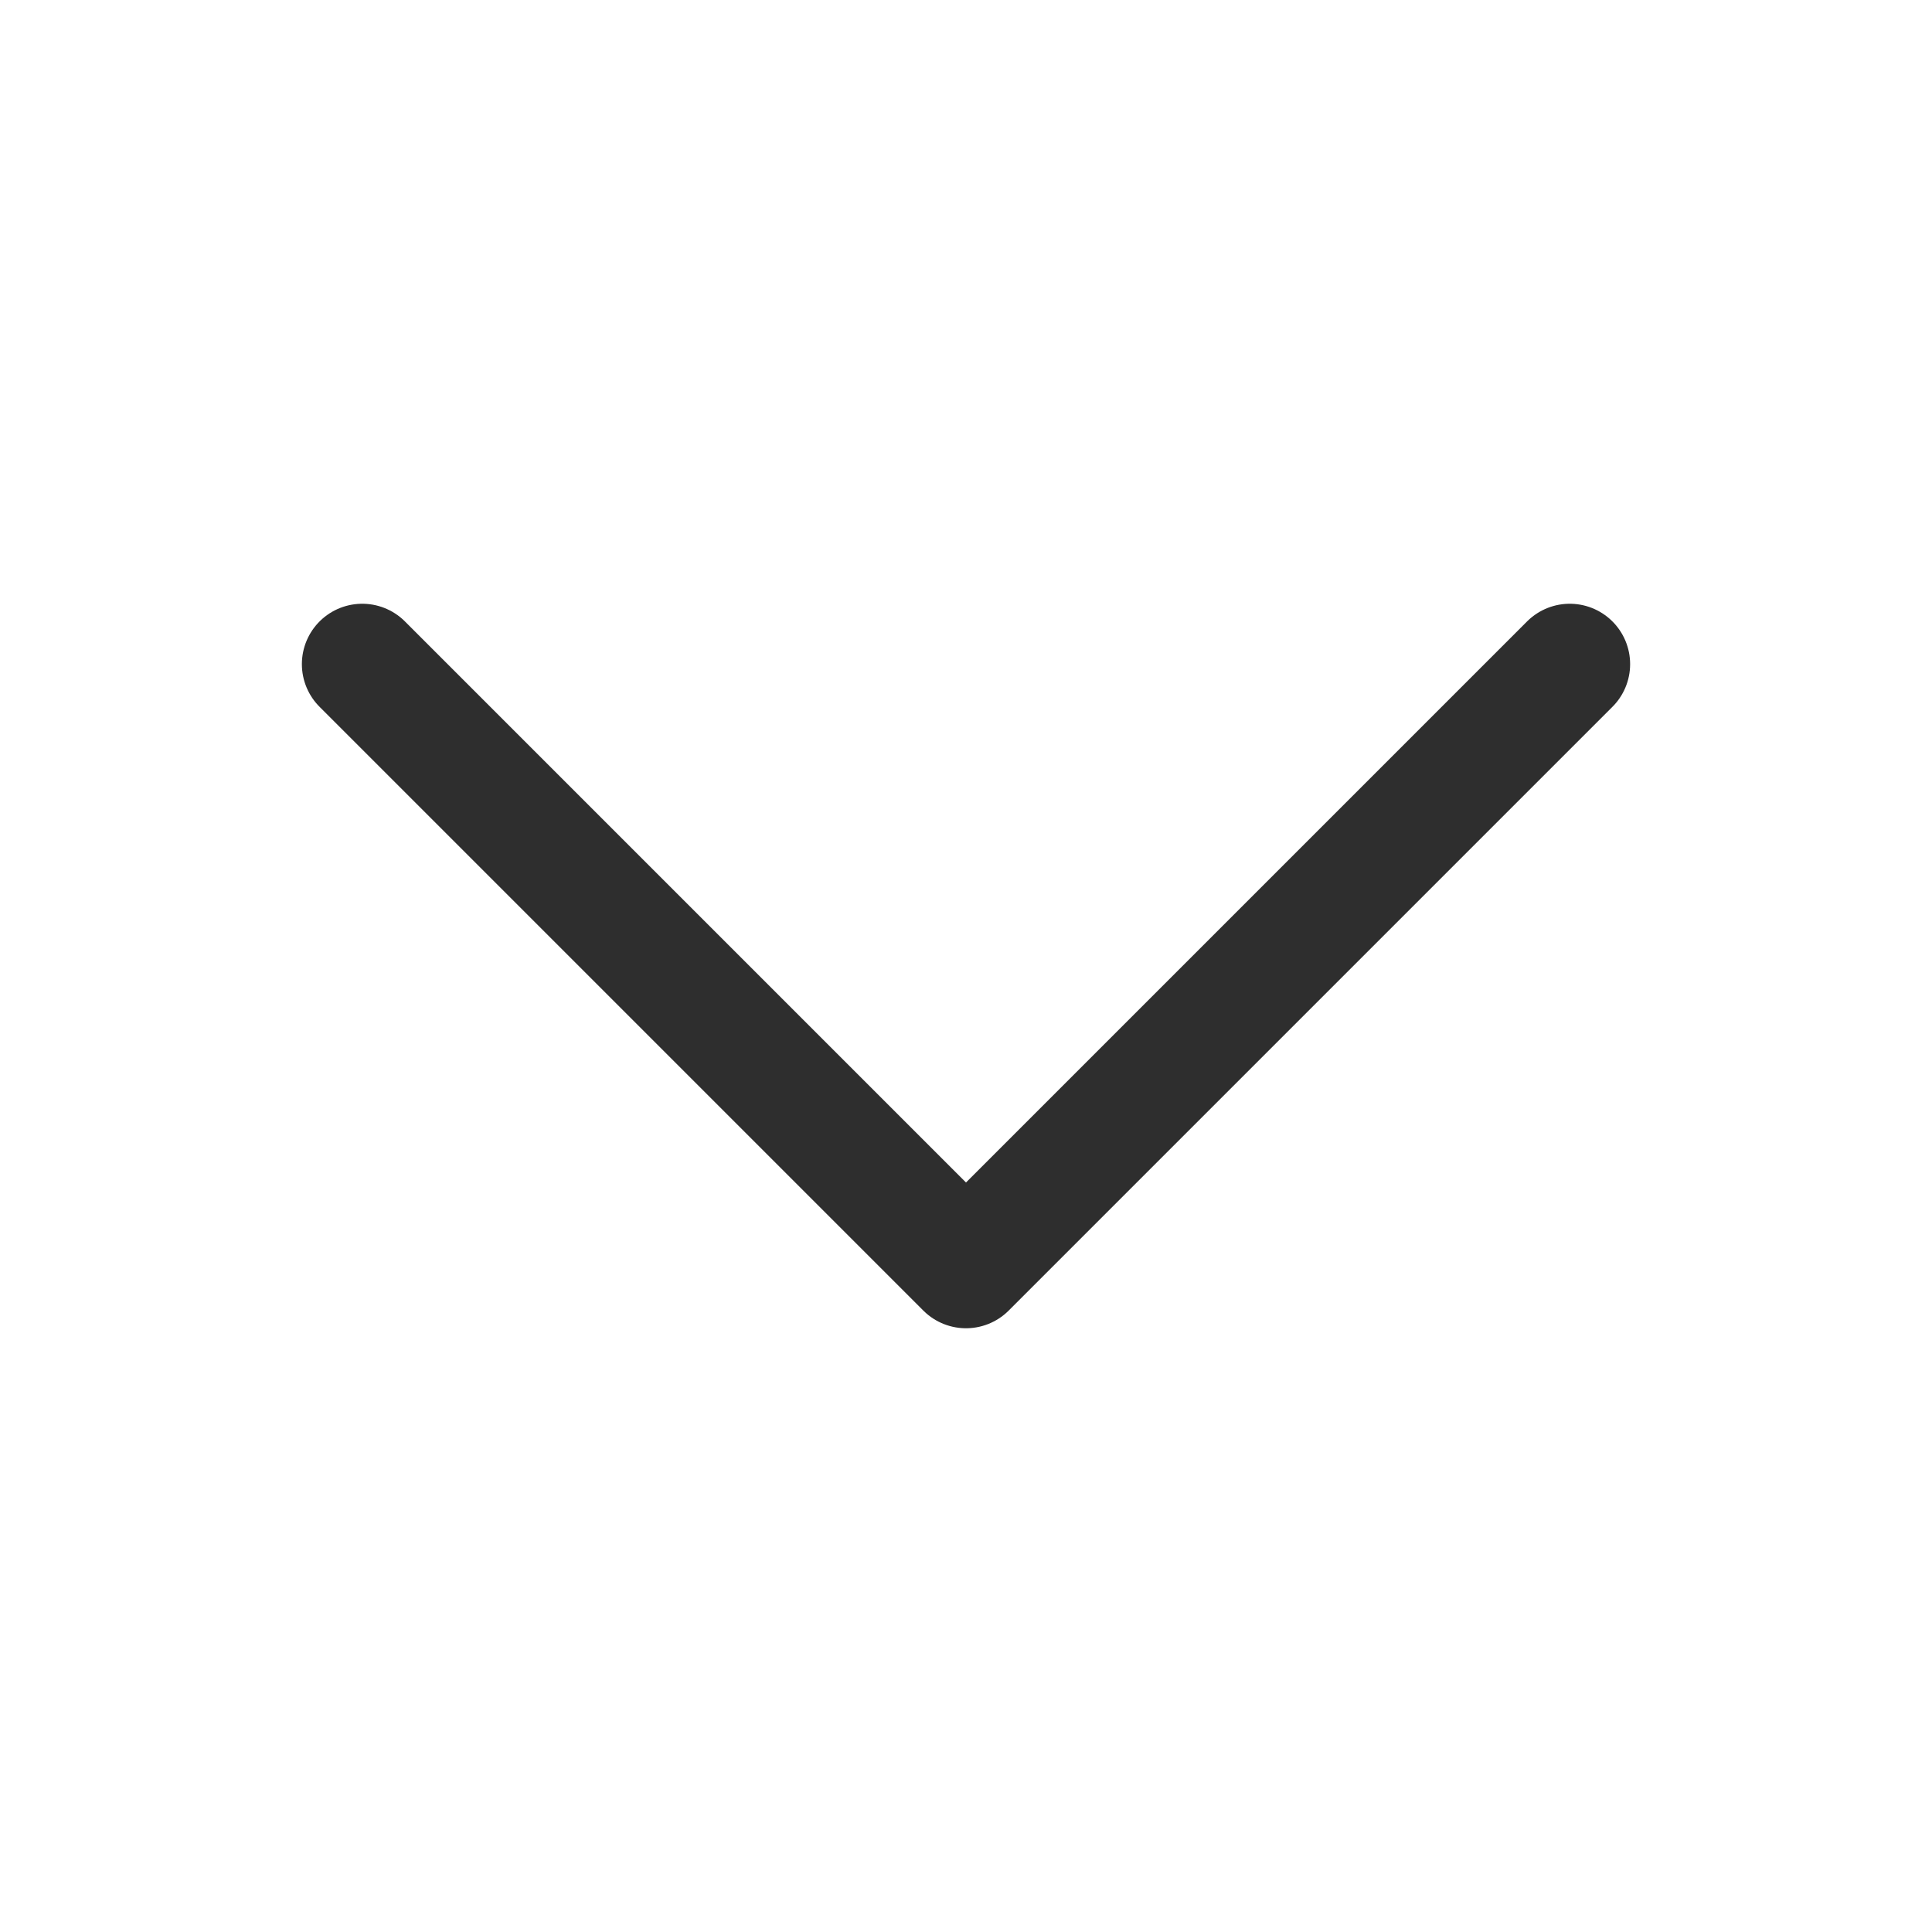
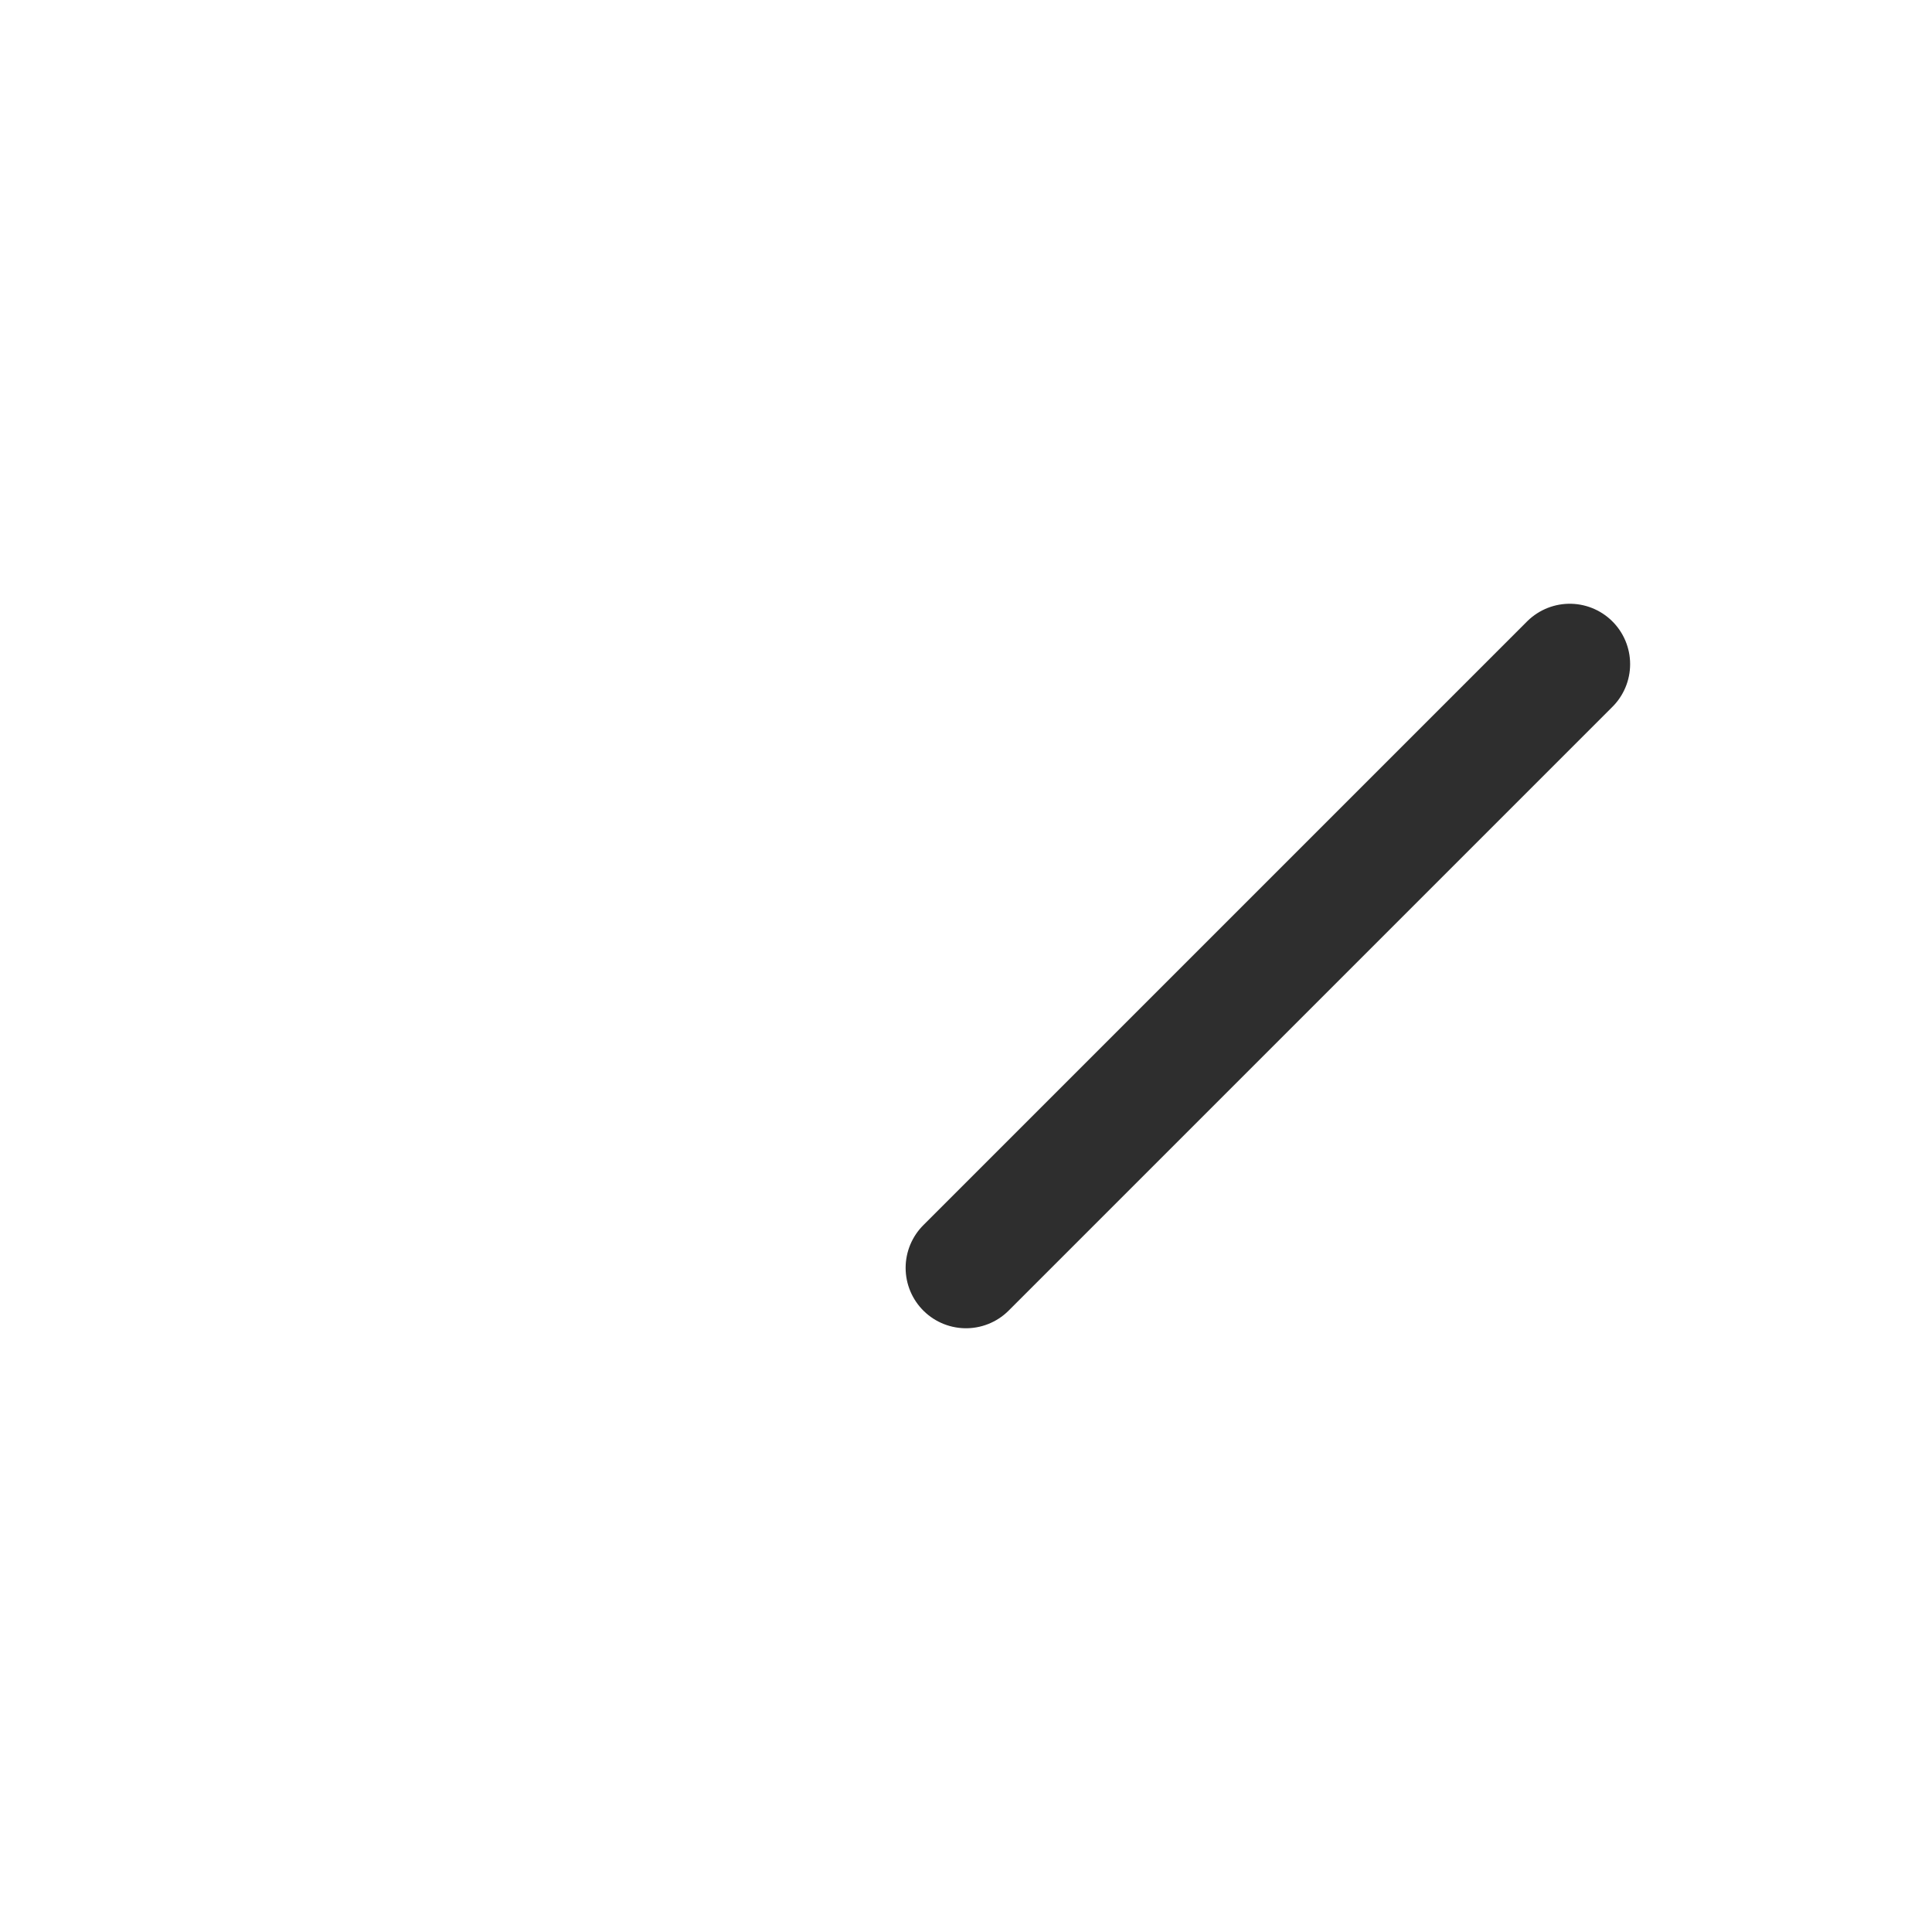
<svg xmlns="http://www.w3.org/2000/svg" width="24" height="24" viewBox="0 0 24 24" fill="none">
-   <path d="M19.5 8.25L12 15.75L4.5 8.25" stroke="#2E2E2E" stroke-width="1.5" stroke-linecap="round" stroke-linejoin="round" />
+   <path d="M19.5 8.25L12 15.75" stroke="#2E2E2E" stroke-width="1.5" stroke-linecap="round" stroke-linejoin="round" />
</svg>